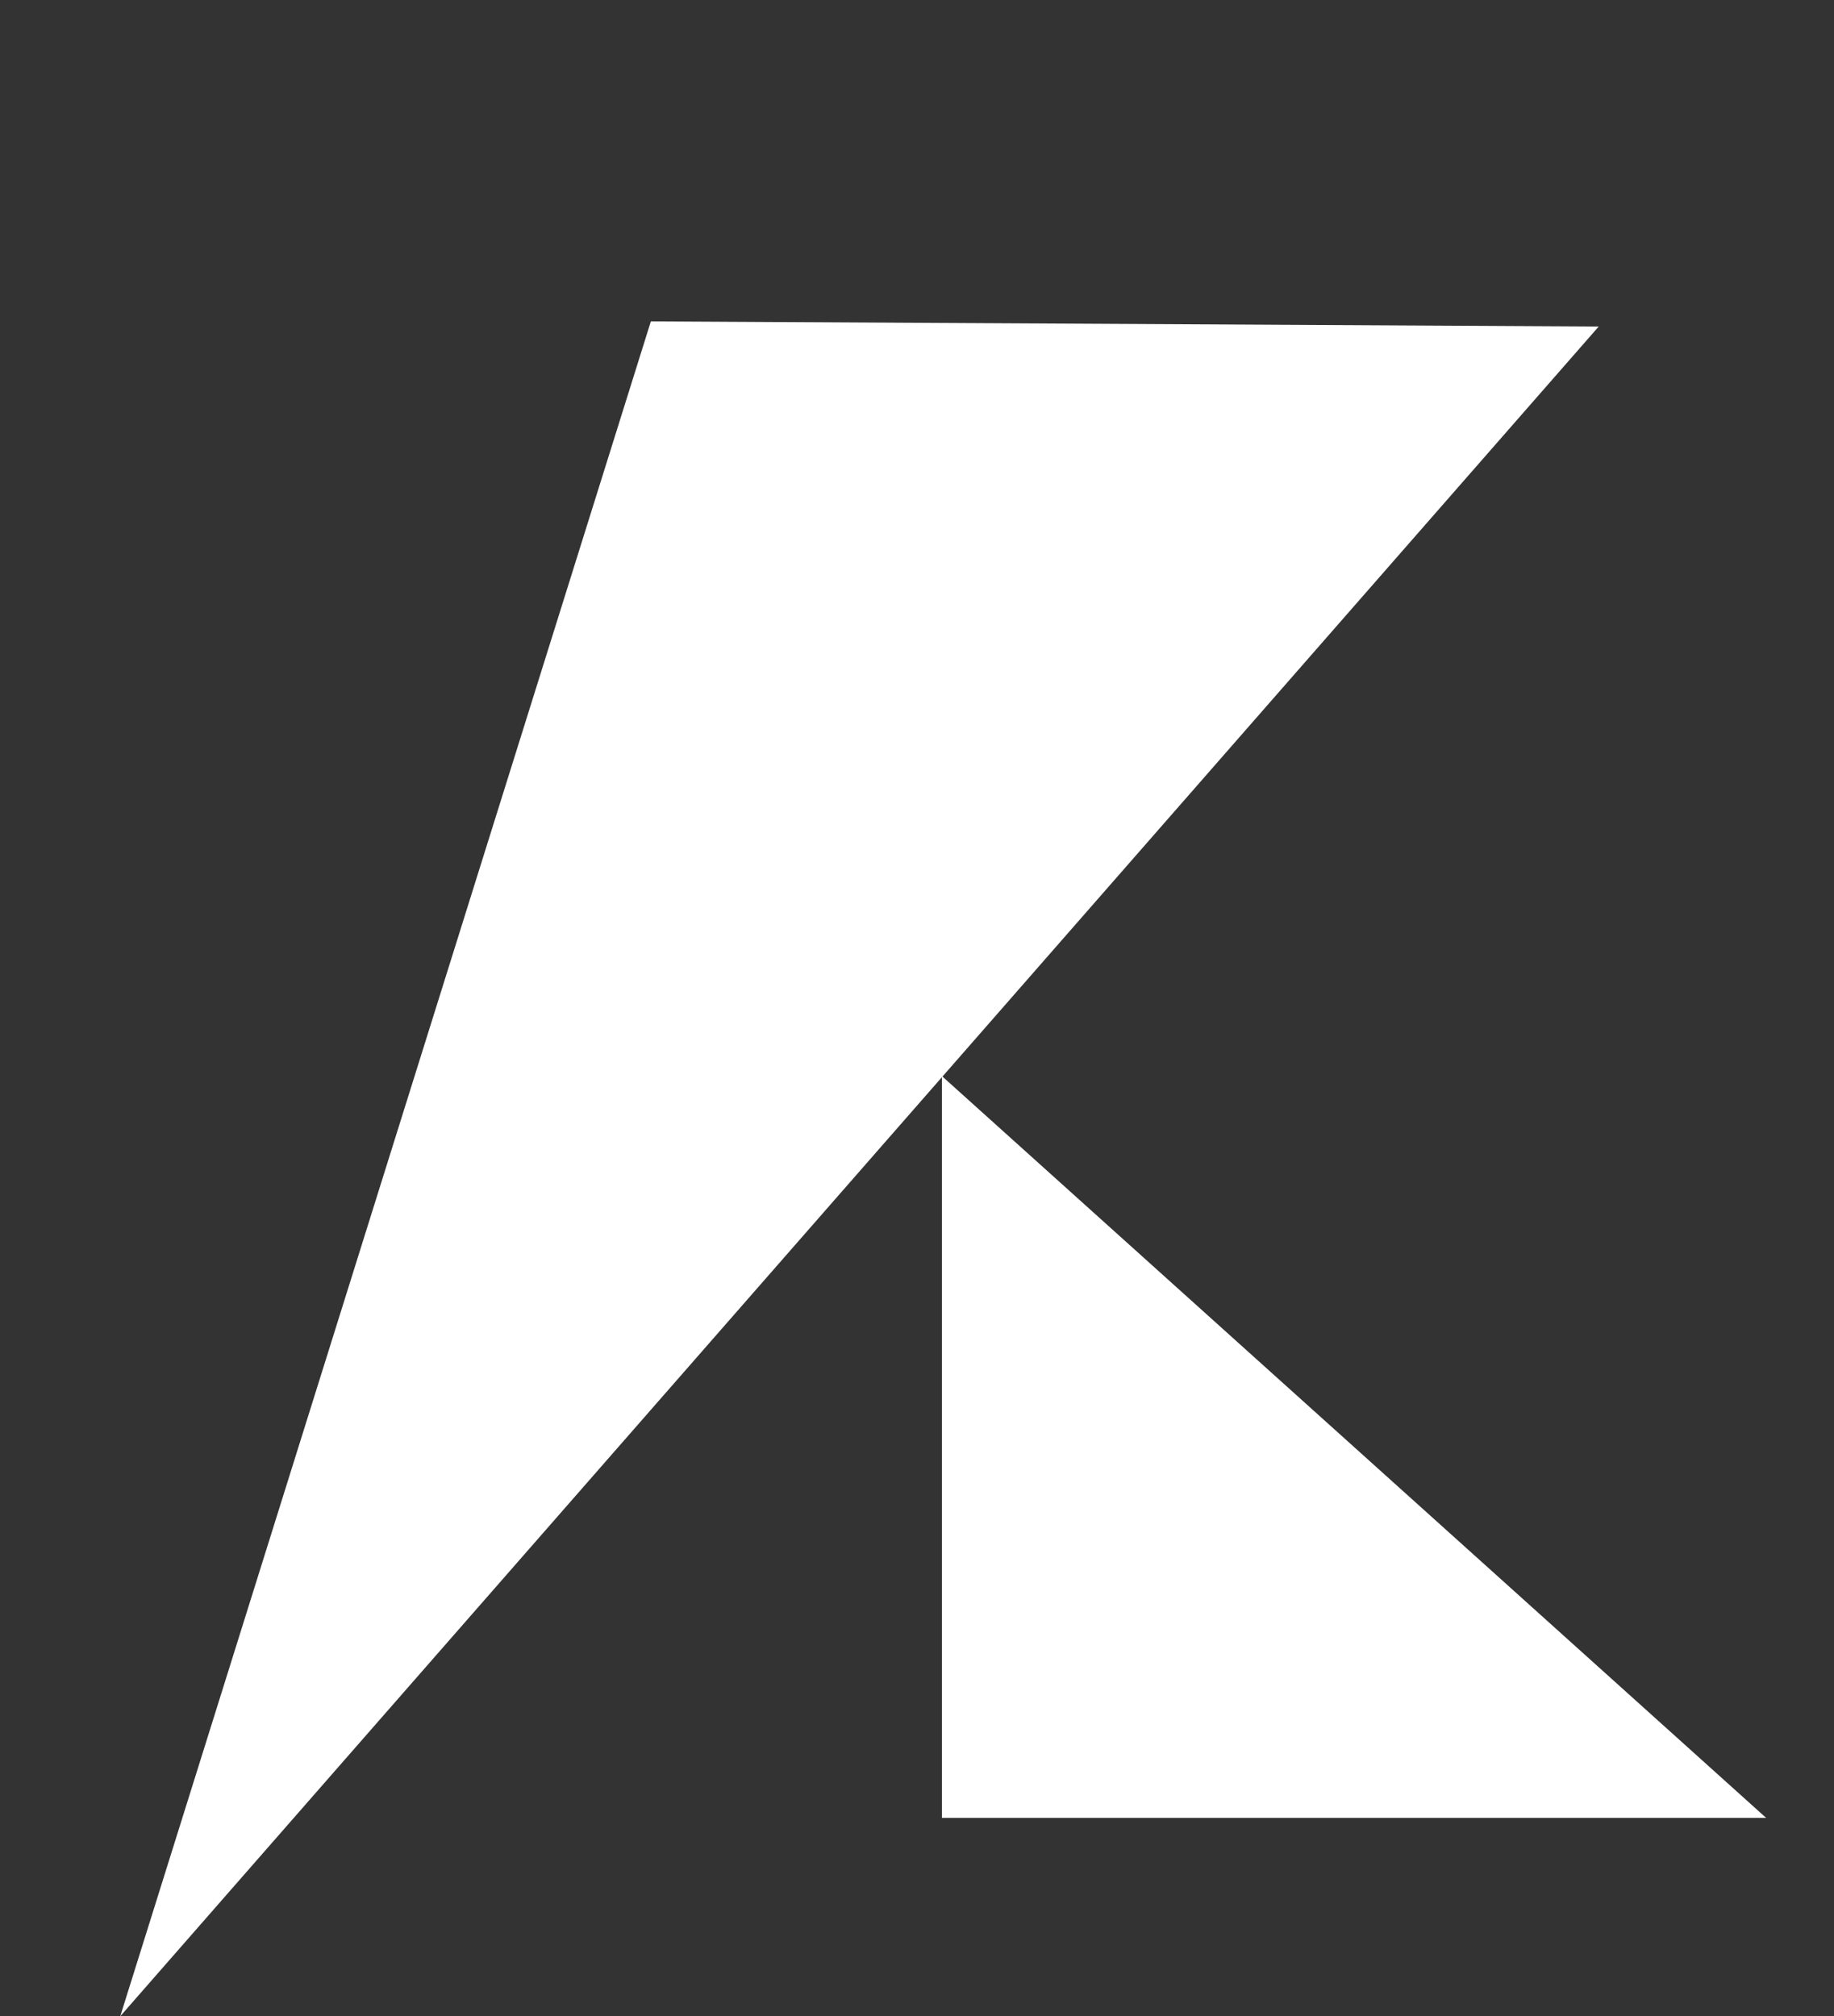
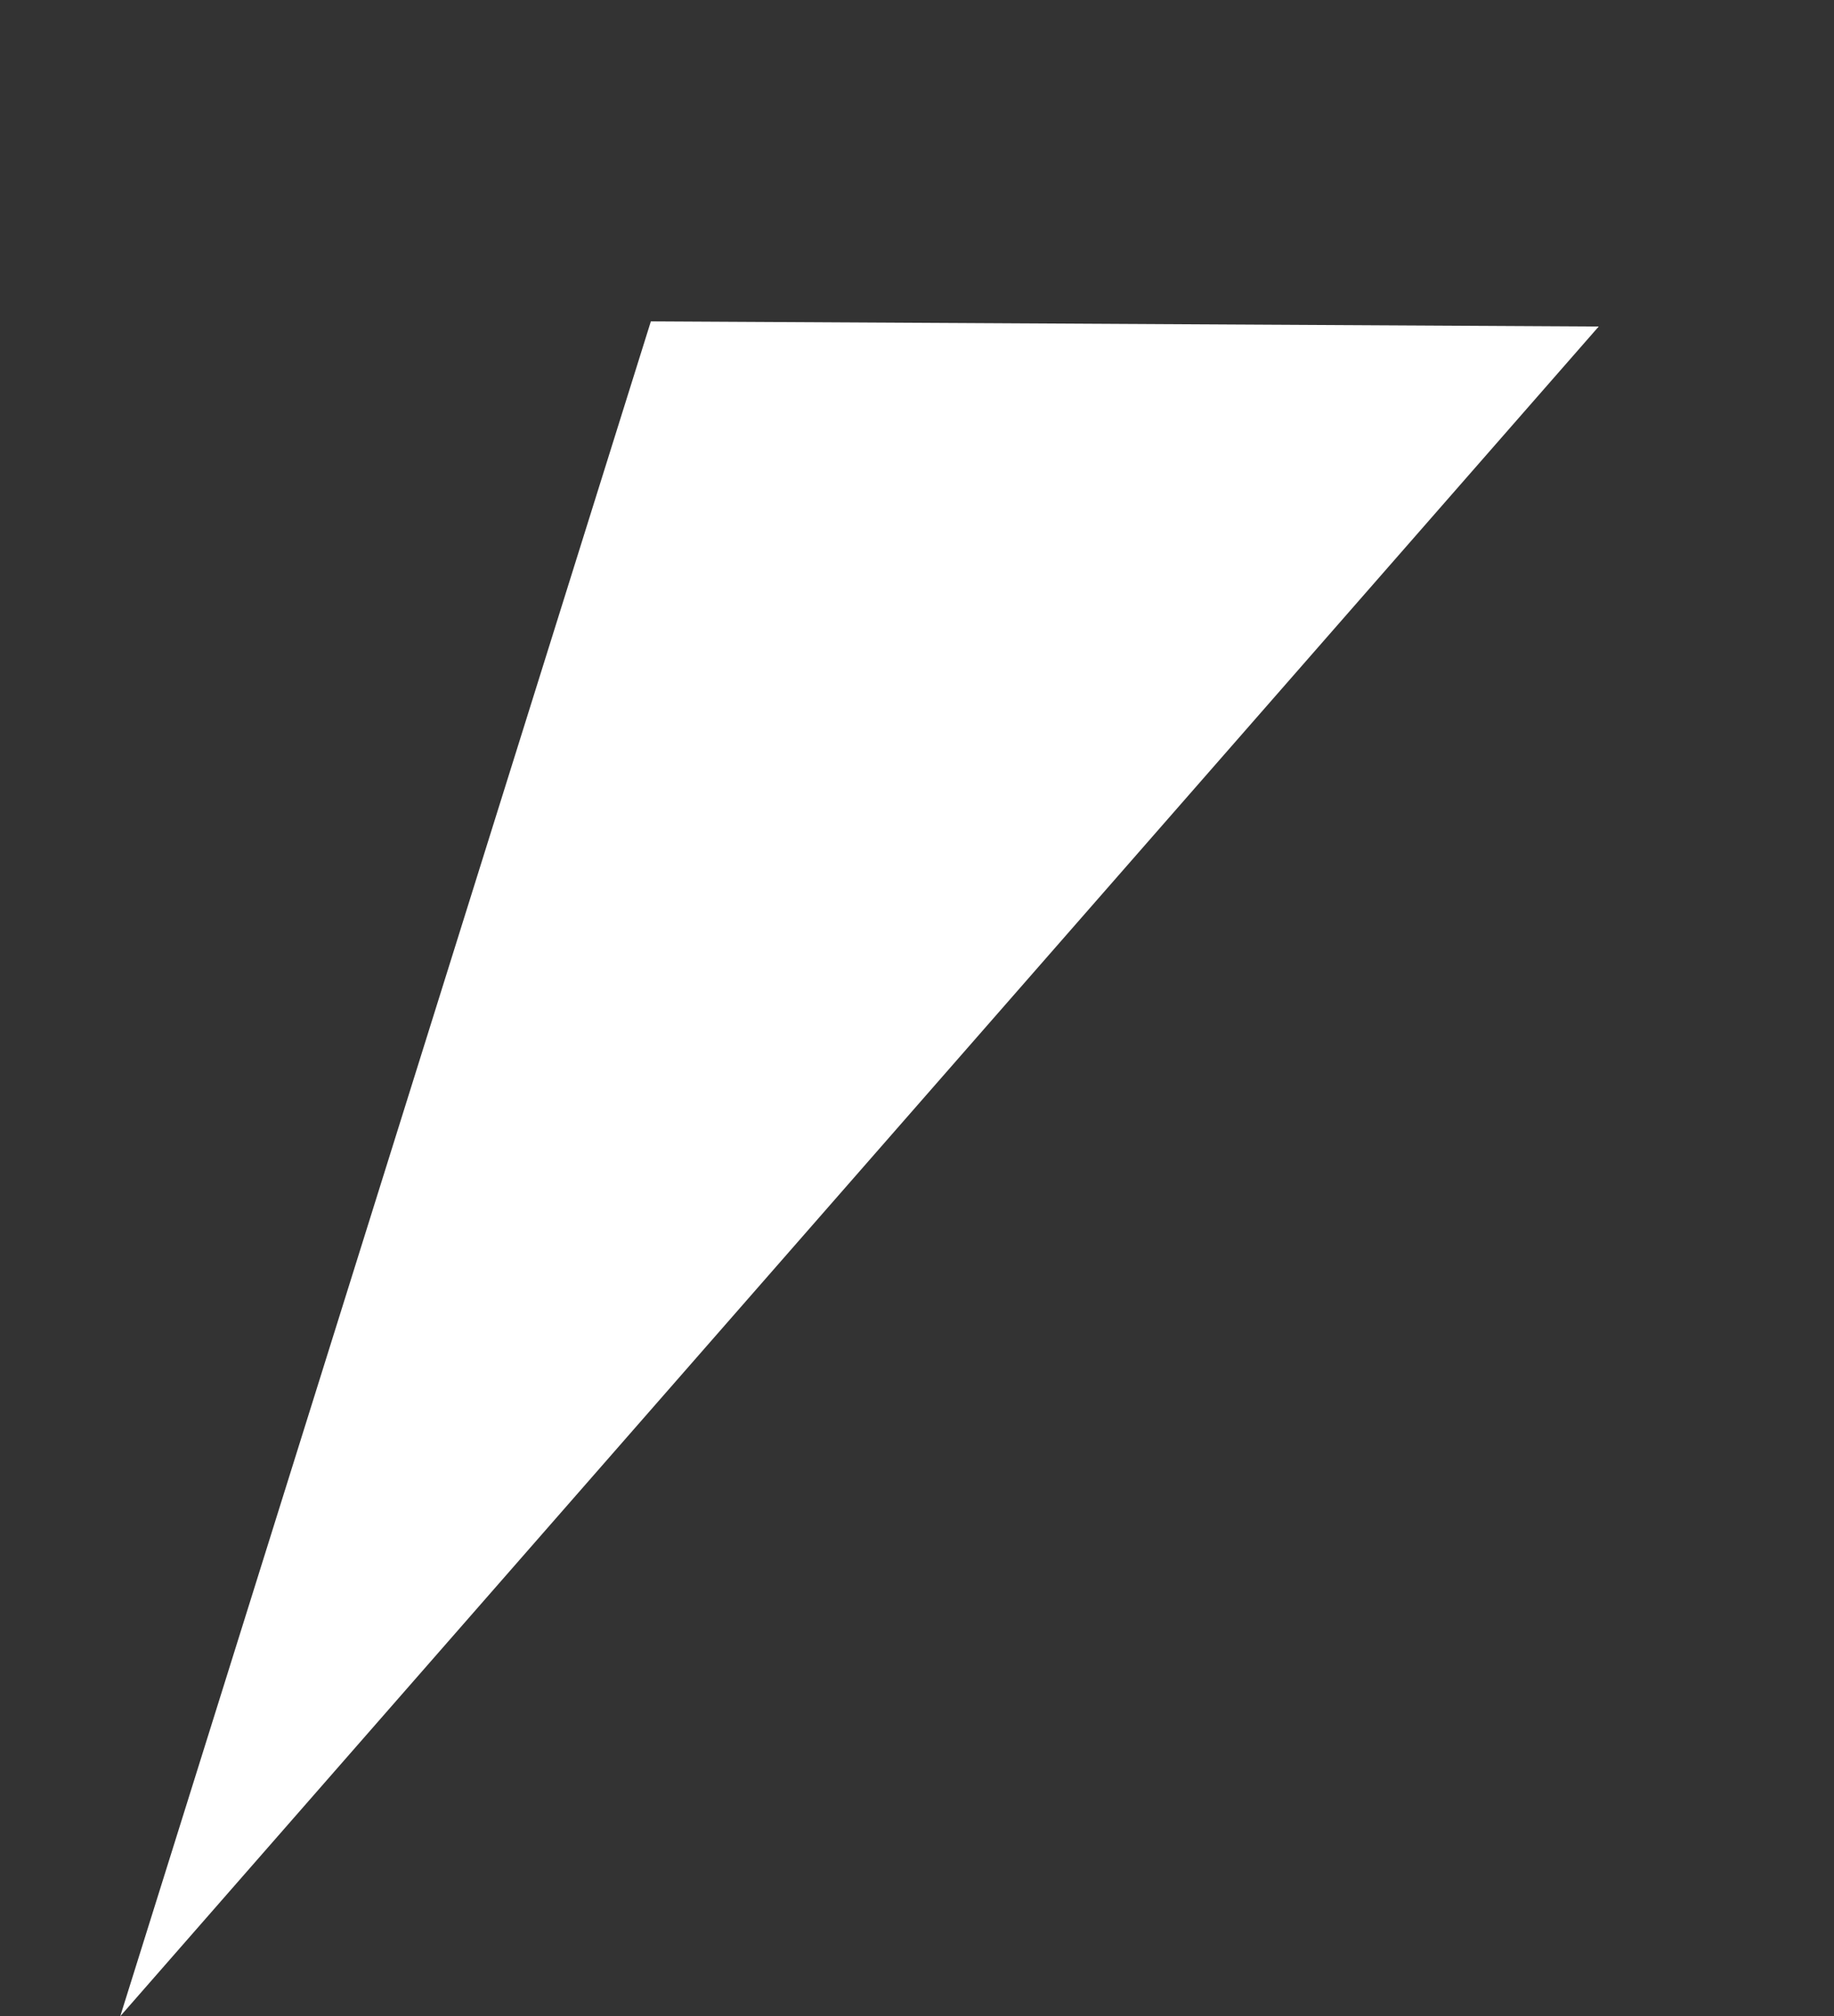
<svg xmlns="http://www.w3.org/2000/svg" id="Layer_1" data-name="Layer 1" viewBox="0 0 896 985">
  <rect x="0" y="0" width="896" height="985" fill="#333333" stroke="none" />
  <defs>
    <style>
      .cls-1 {
        fill: #fff;
      }
    </style>
  </defs>
  <polygon class="cls-1" points="58.75 985 317.98 157 781.05 159.52 58.75 985" />
-   <polygon class="cls-1" points="460.17 888.11 460.17 525.7 862.85 888.11 460.17 888.11" />
</svg>